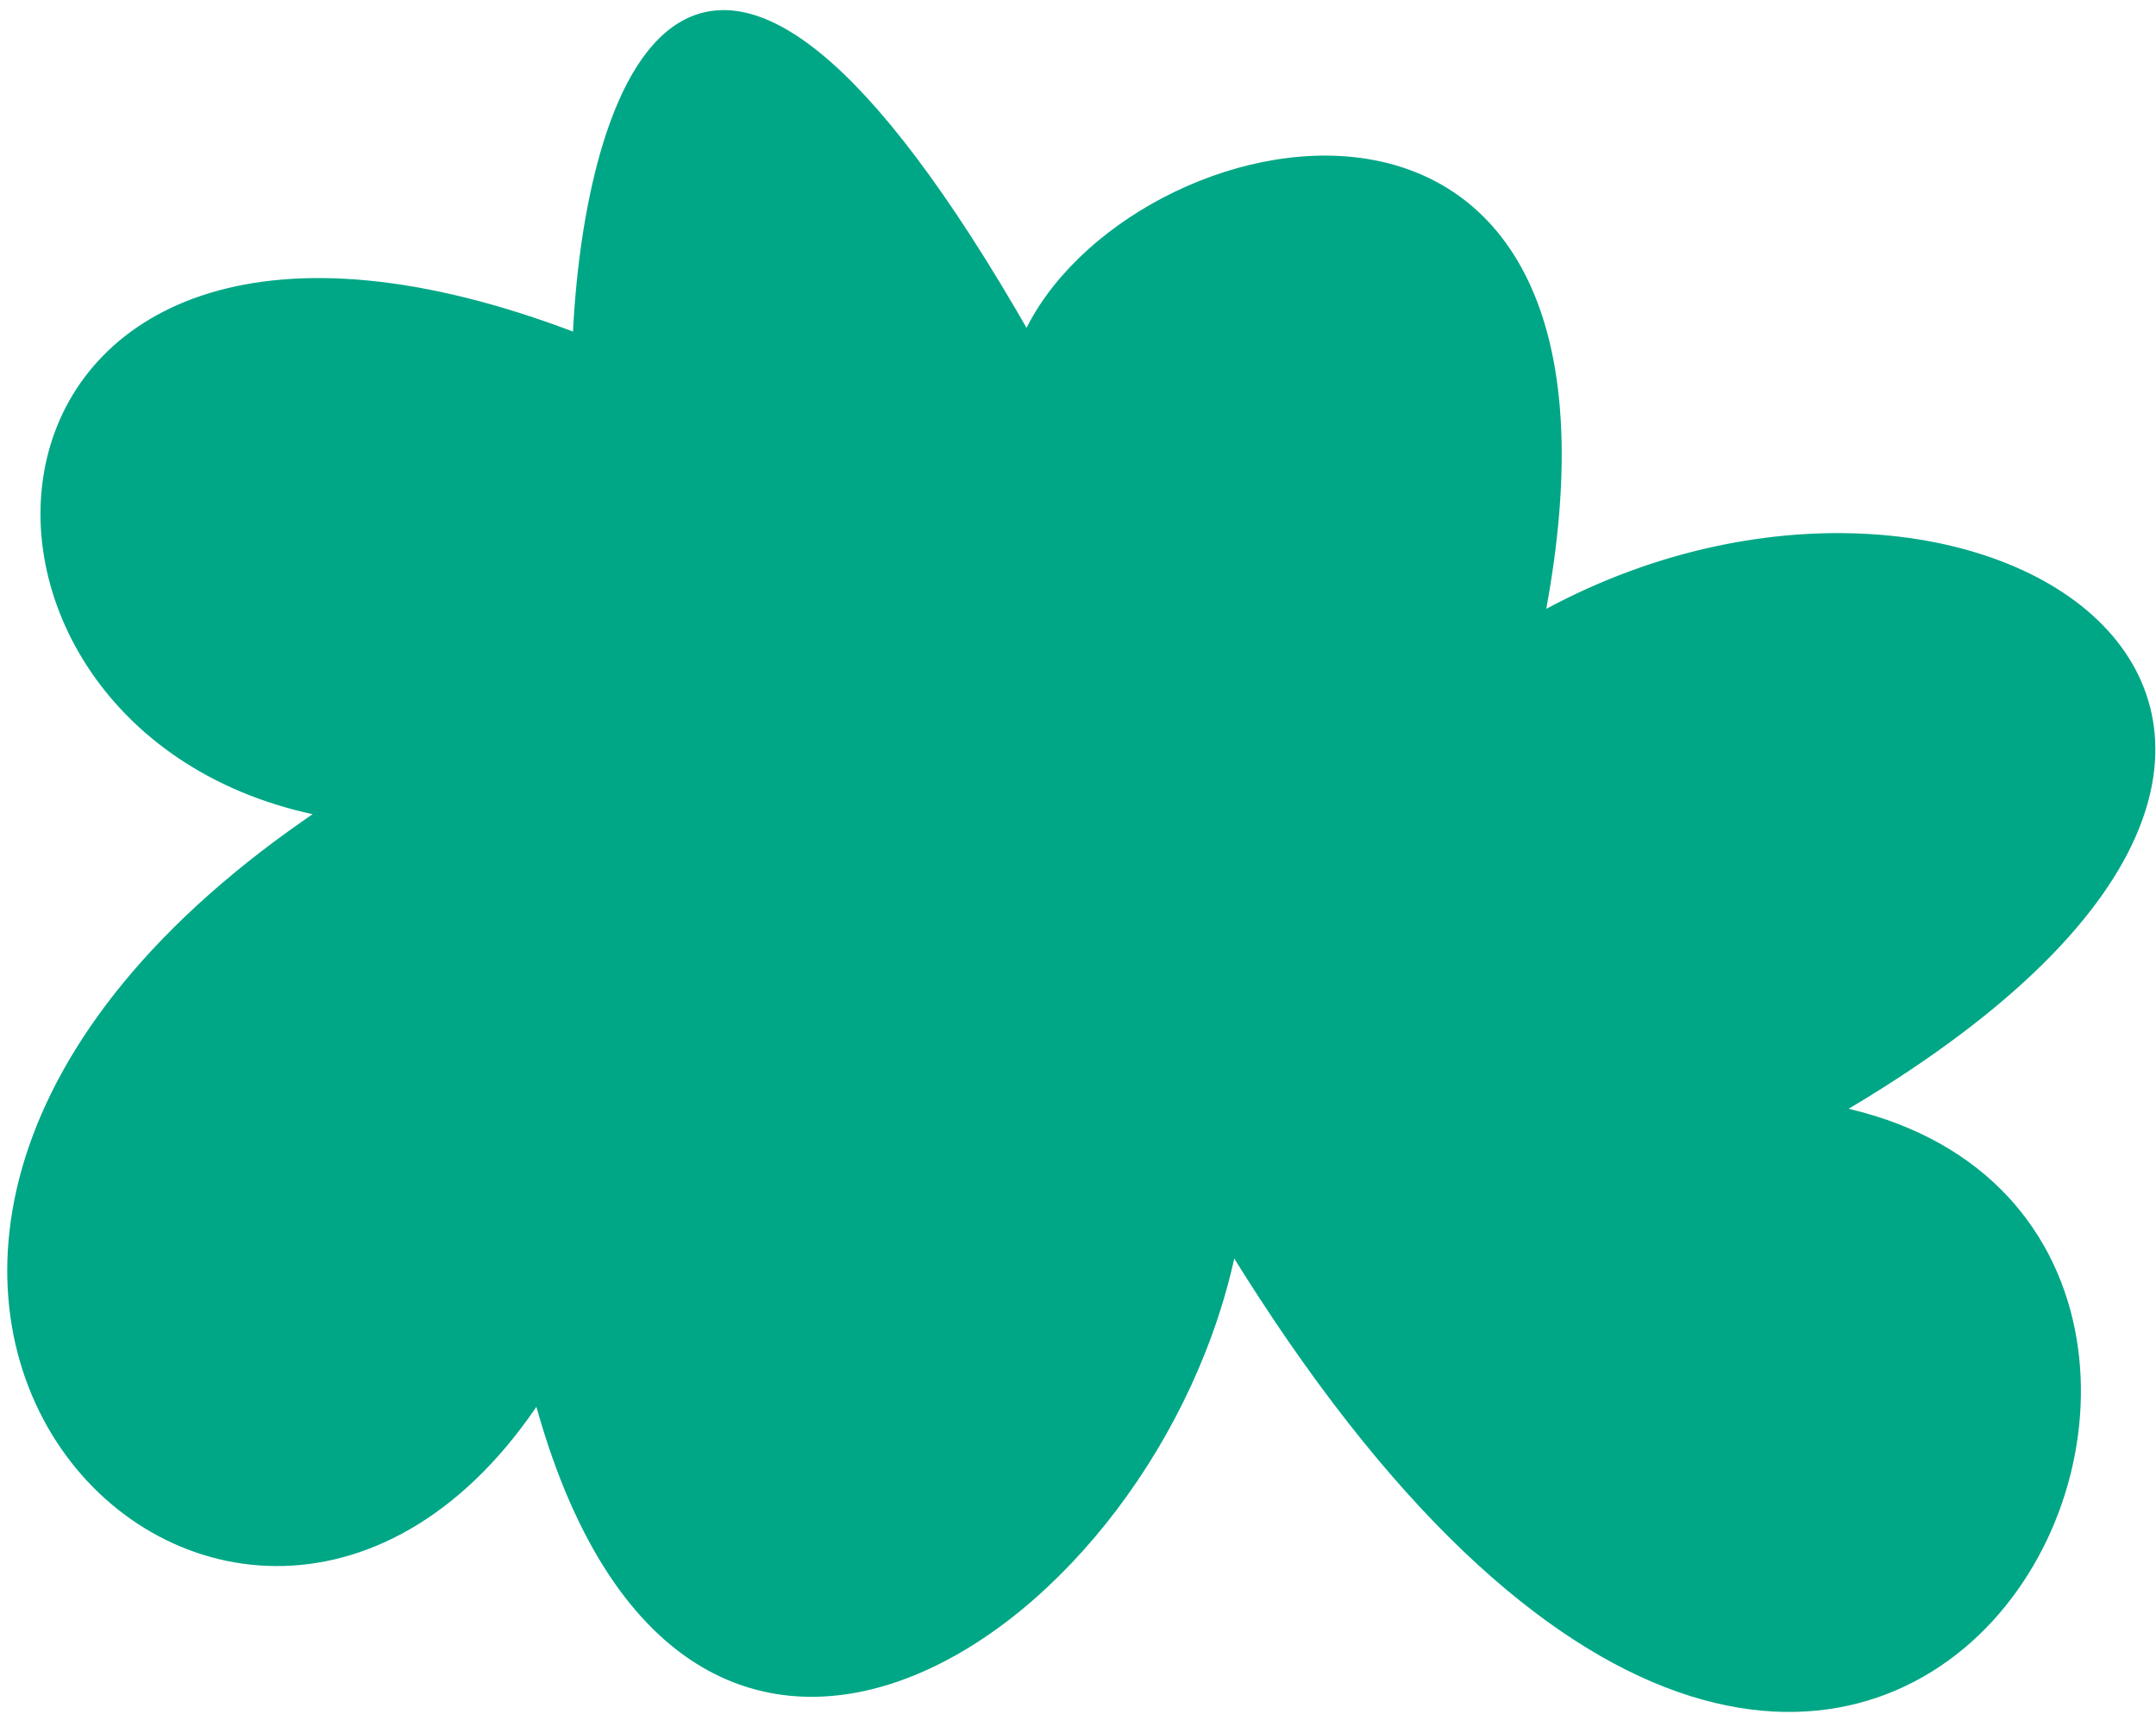
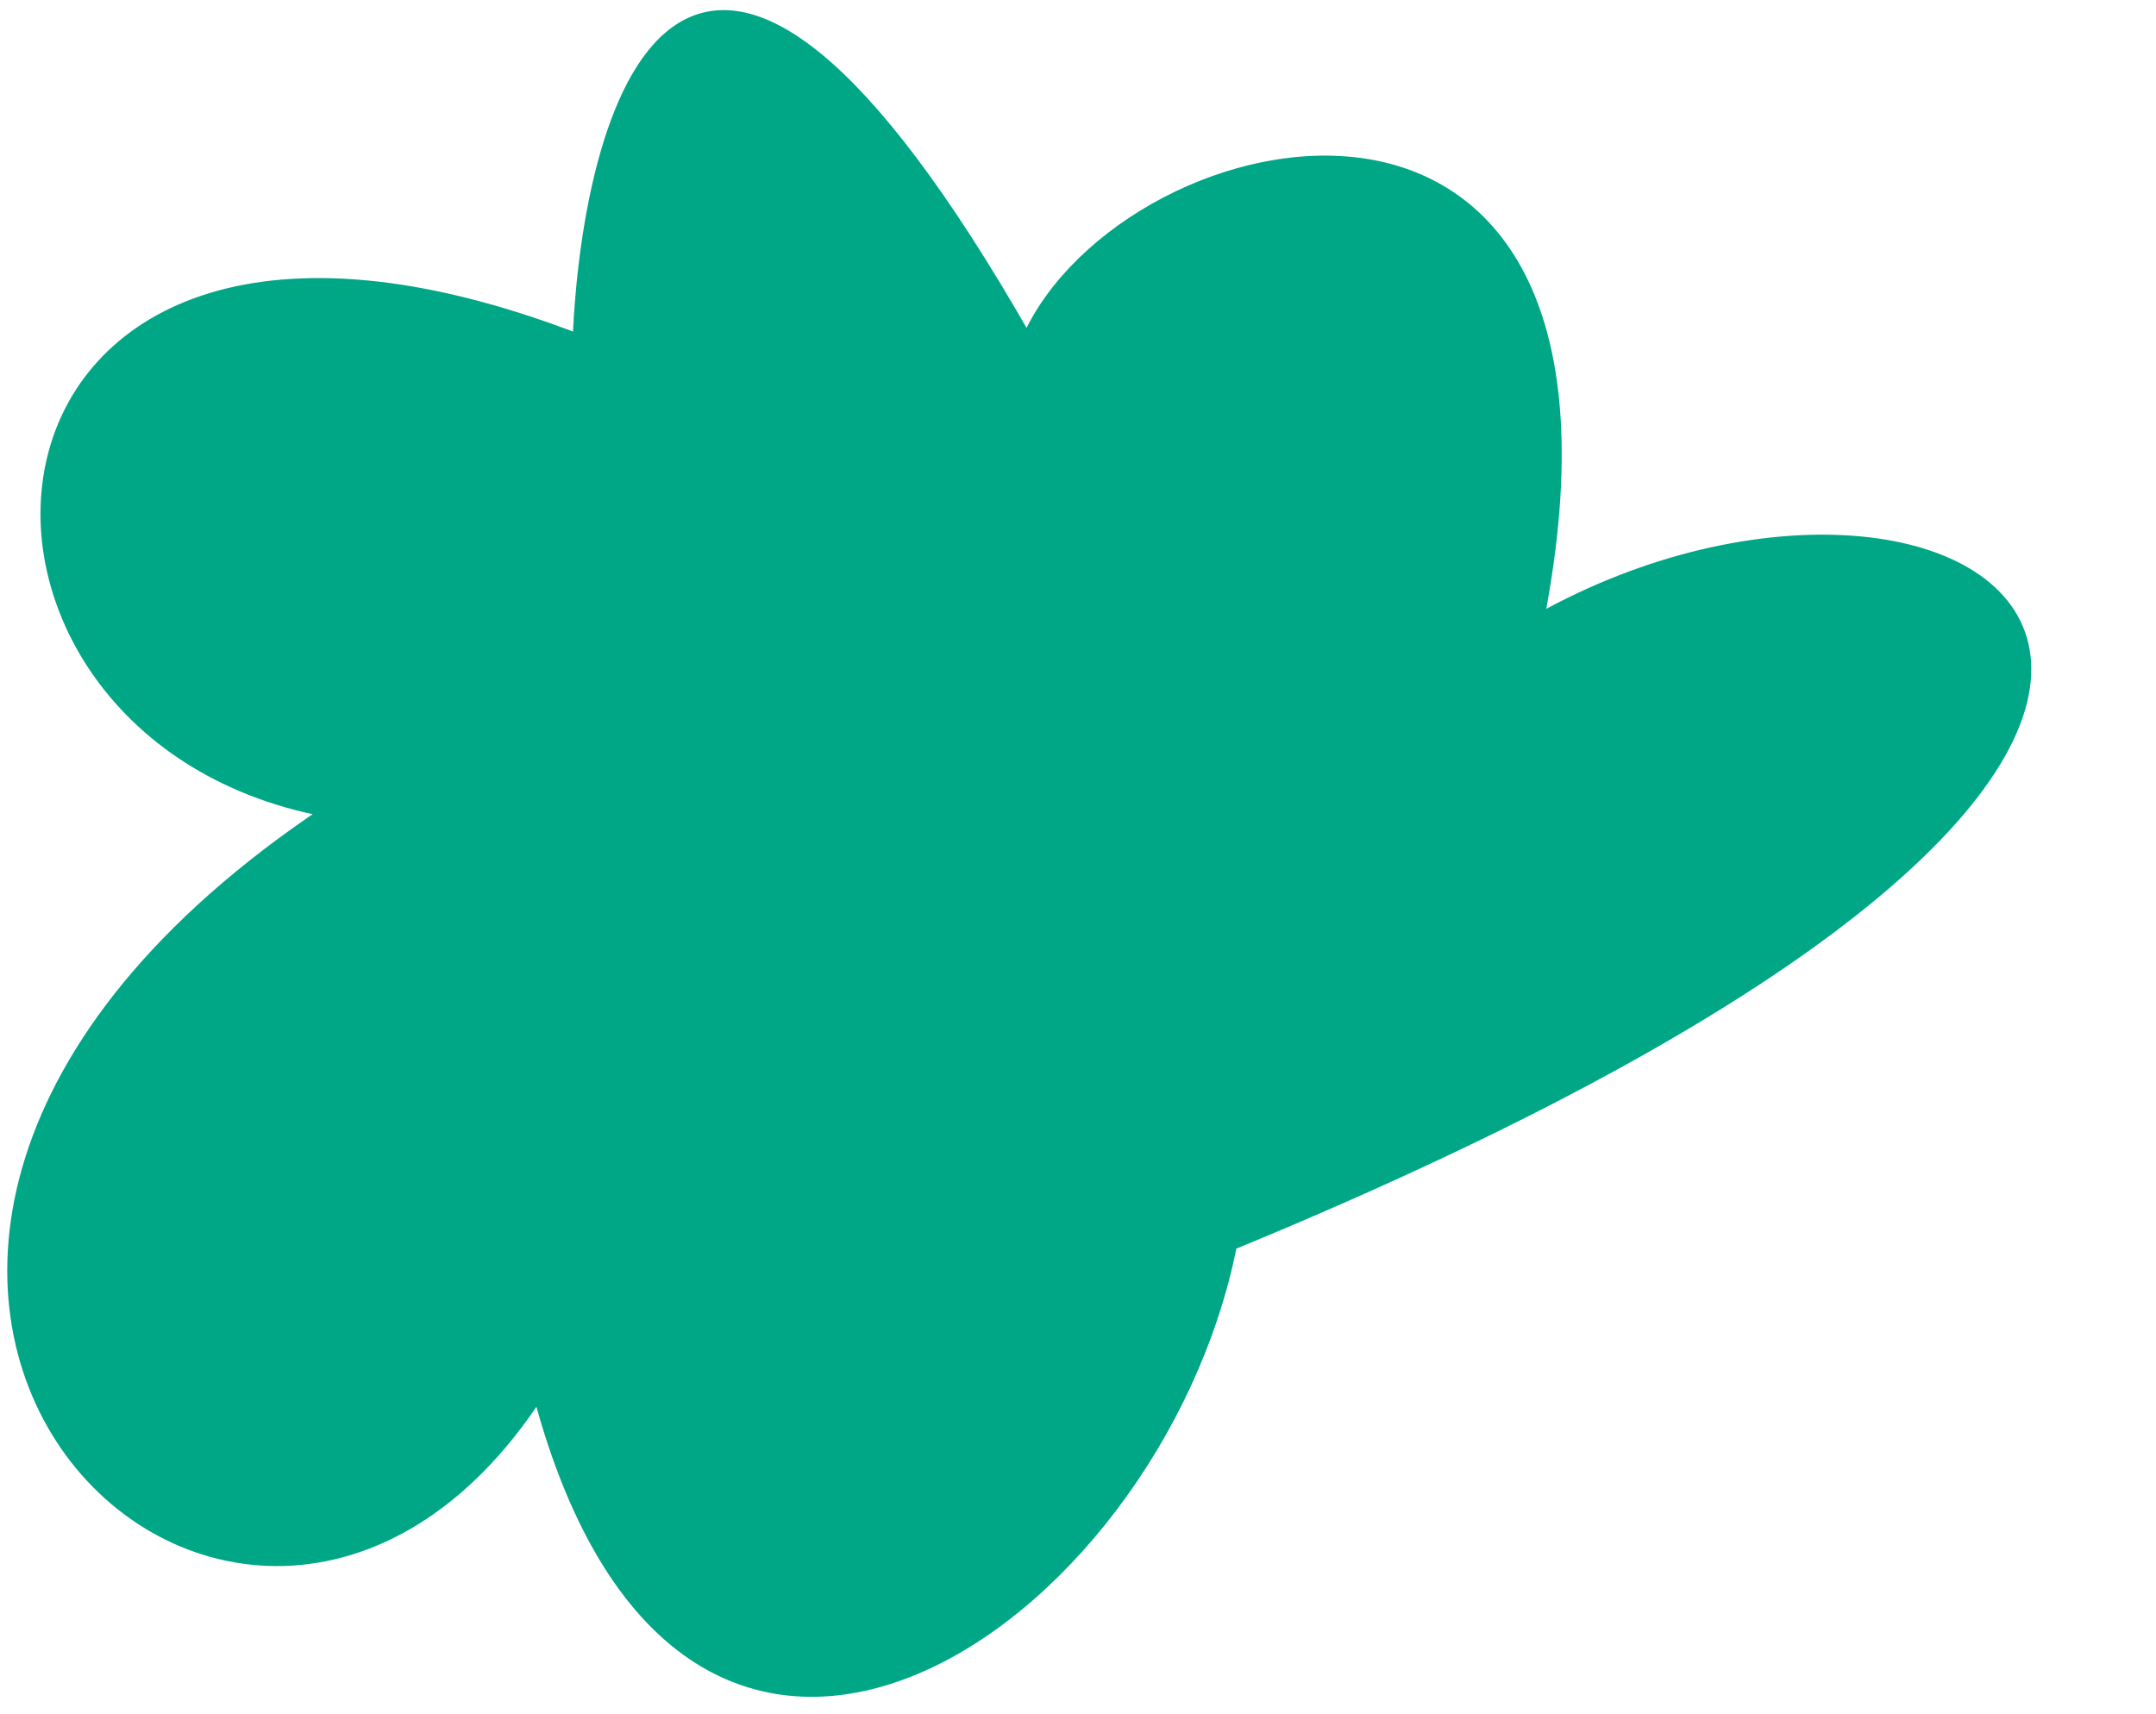
<svg xmlns="http://www.w3.org/2000/svg" fill="none" viewBox="0 0 210 167" height="167" width="210">
-   <path stroke="#00A786" fill="#00A786" d="M149.924 60.267C161.572 -0.006 109.628 11.453 100.031 33.018C67.485 -24.091 57.301 9.223 56.278 33.018C-5.527 9.161 -9.92 71.227 31.715 79.073C-34.465 123.343 23.343 180.546 52.44 135.875C66.843 189.948 112.632 158.378 119.988 121.291C183.314 224.532 233.569 119.351 178.709 108.242C243.499 70.463 192.128 36.661 149.924 60.267Z" />
+   <path stroke="#00A786" fill="#00A786" d="M149.924 60.267C161.572 -0.006 109.628 11.453 100.031 33.018C67.485 -24.091 57.301 9.223 56.278 33.018C-5.527 9.161 -9.92 71.227 31.715 79.073C-34.465 123.343 23.343 180.546 52.44 135.875C66.843 189.948 112.632 158.378 119.988 121.291C243.499 70.463 192.128 36.661 149.924 60.267Z" />
</svg>